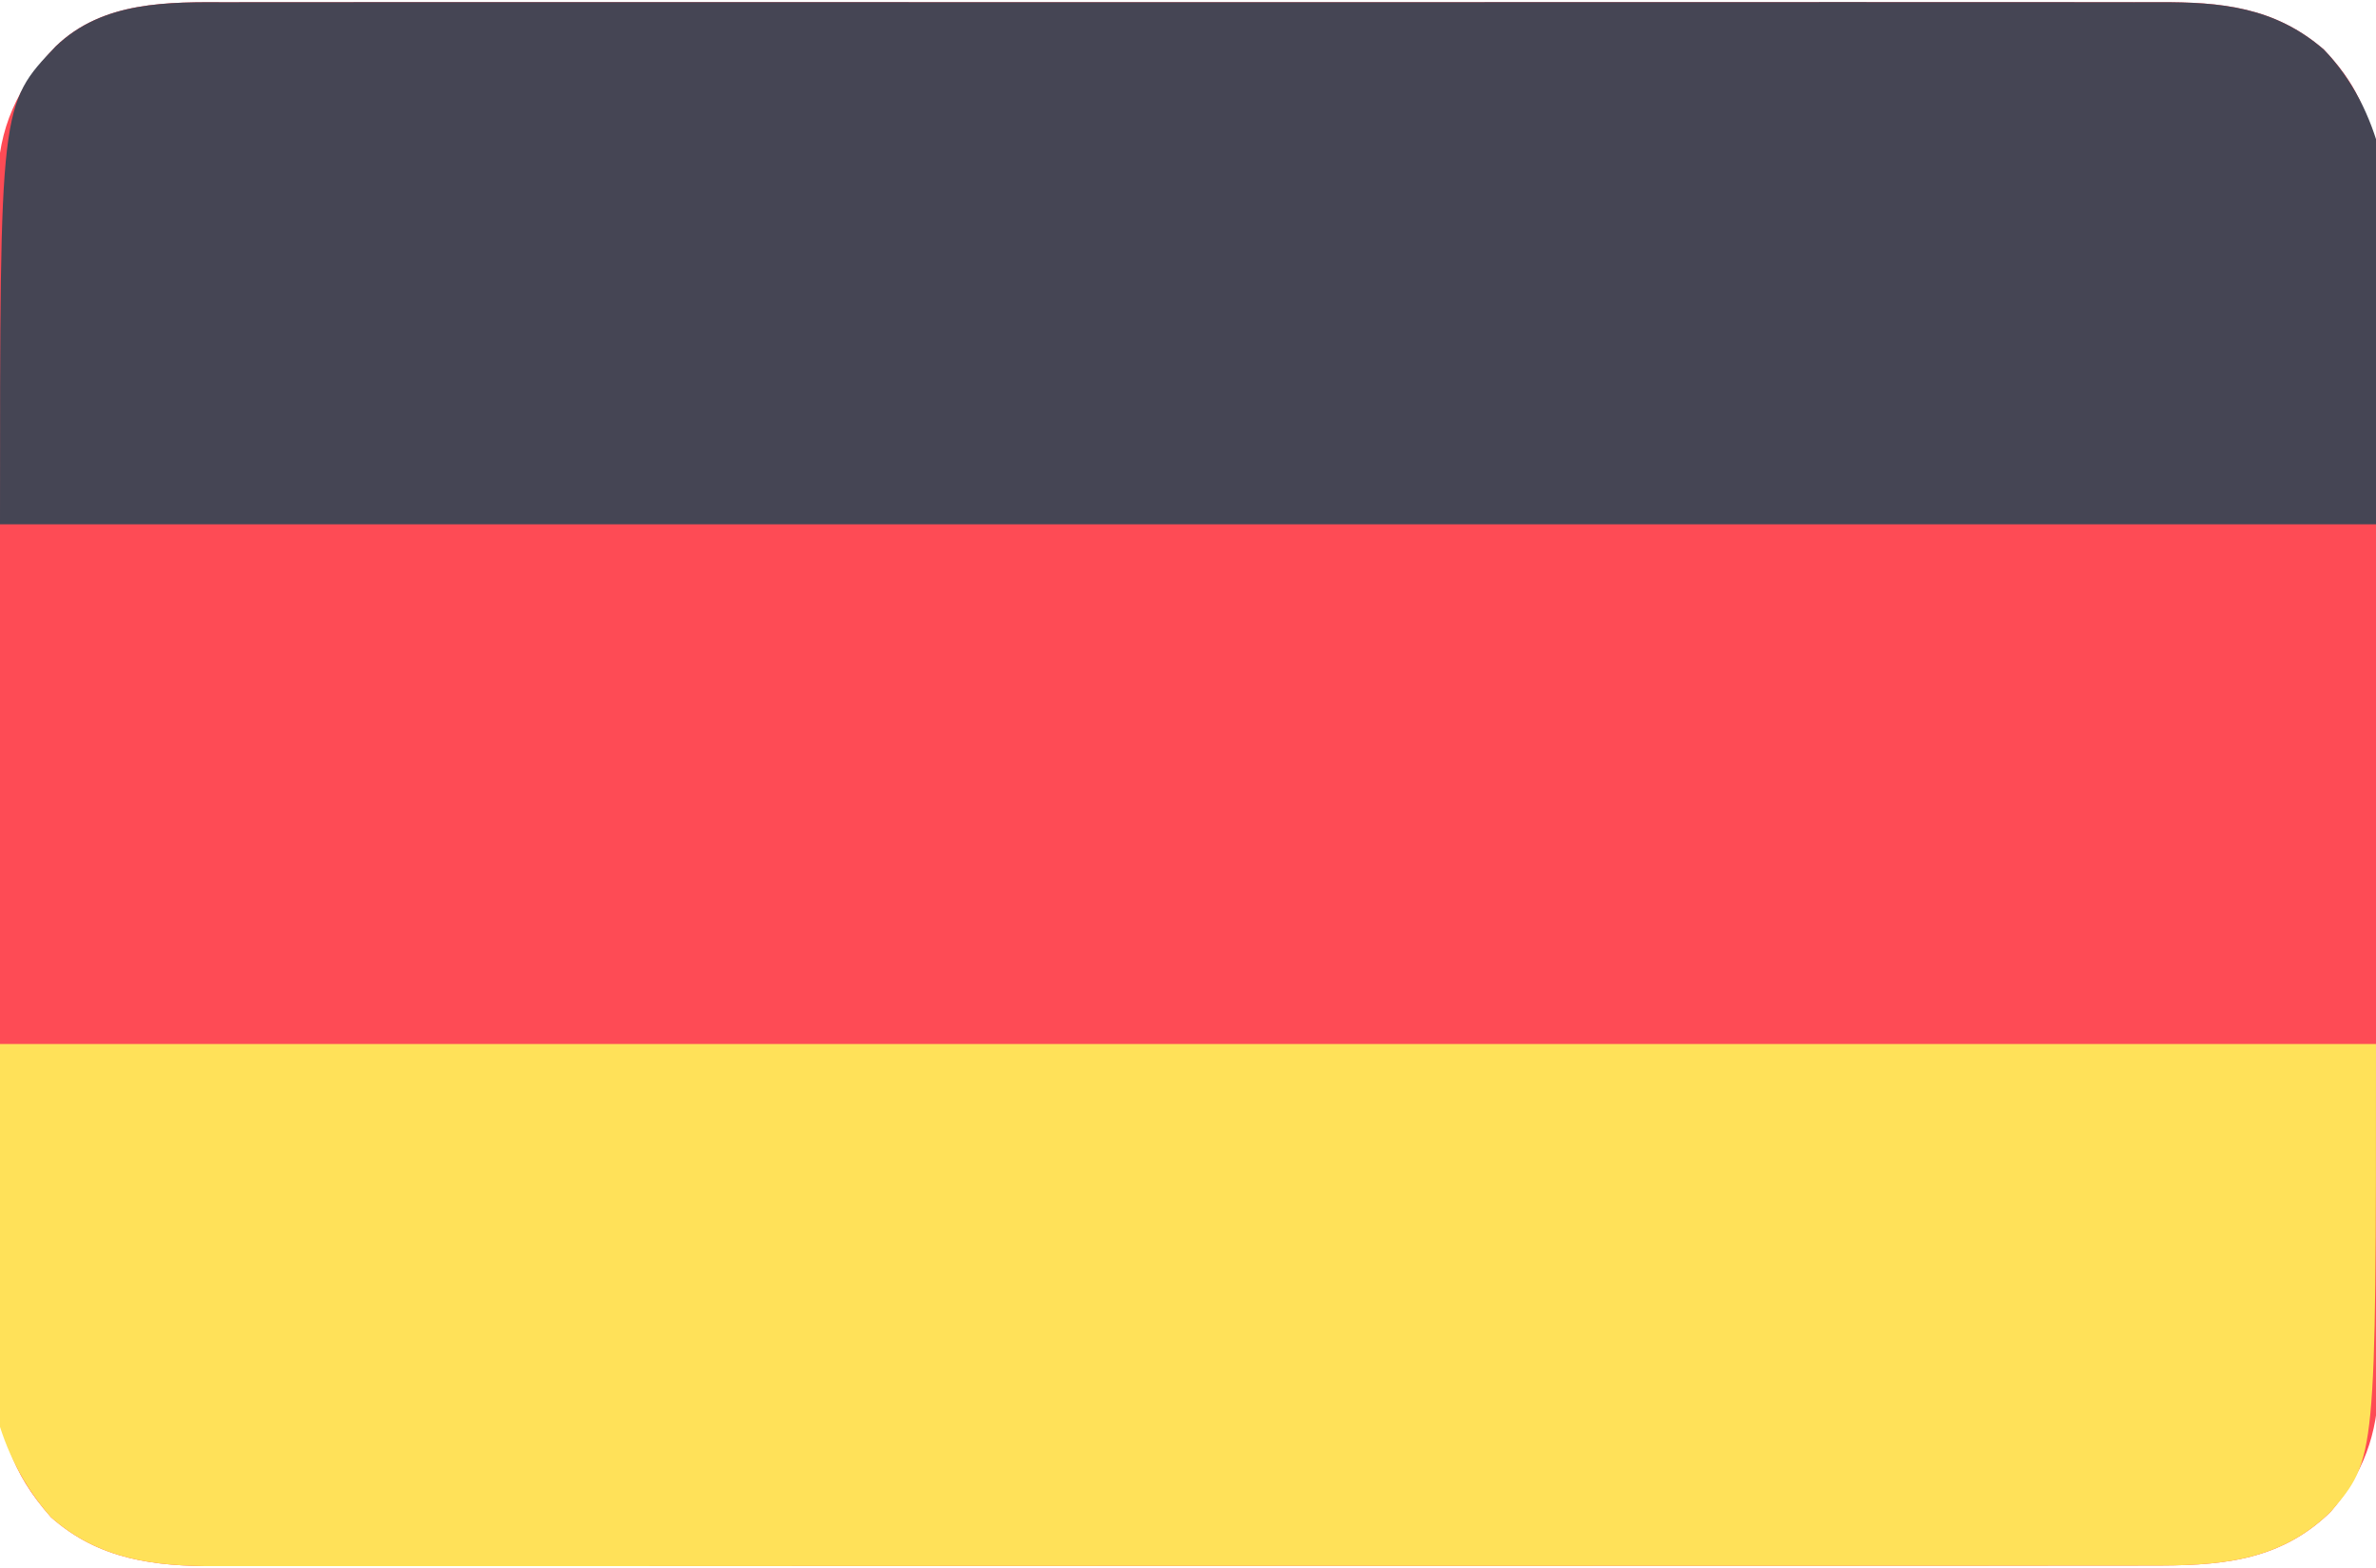
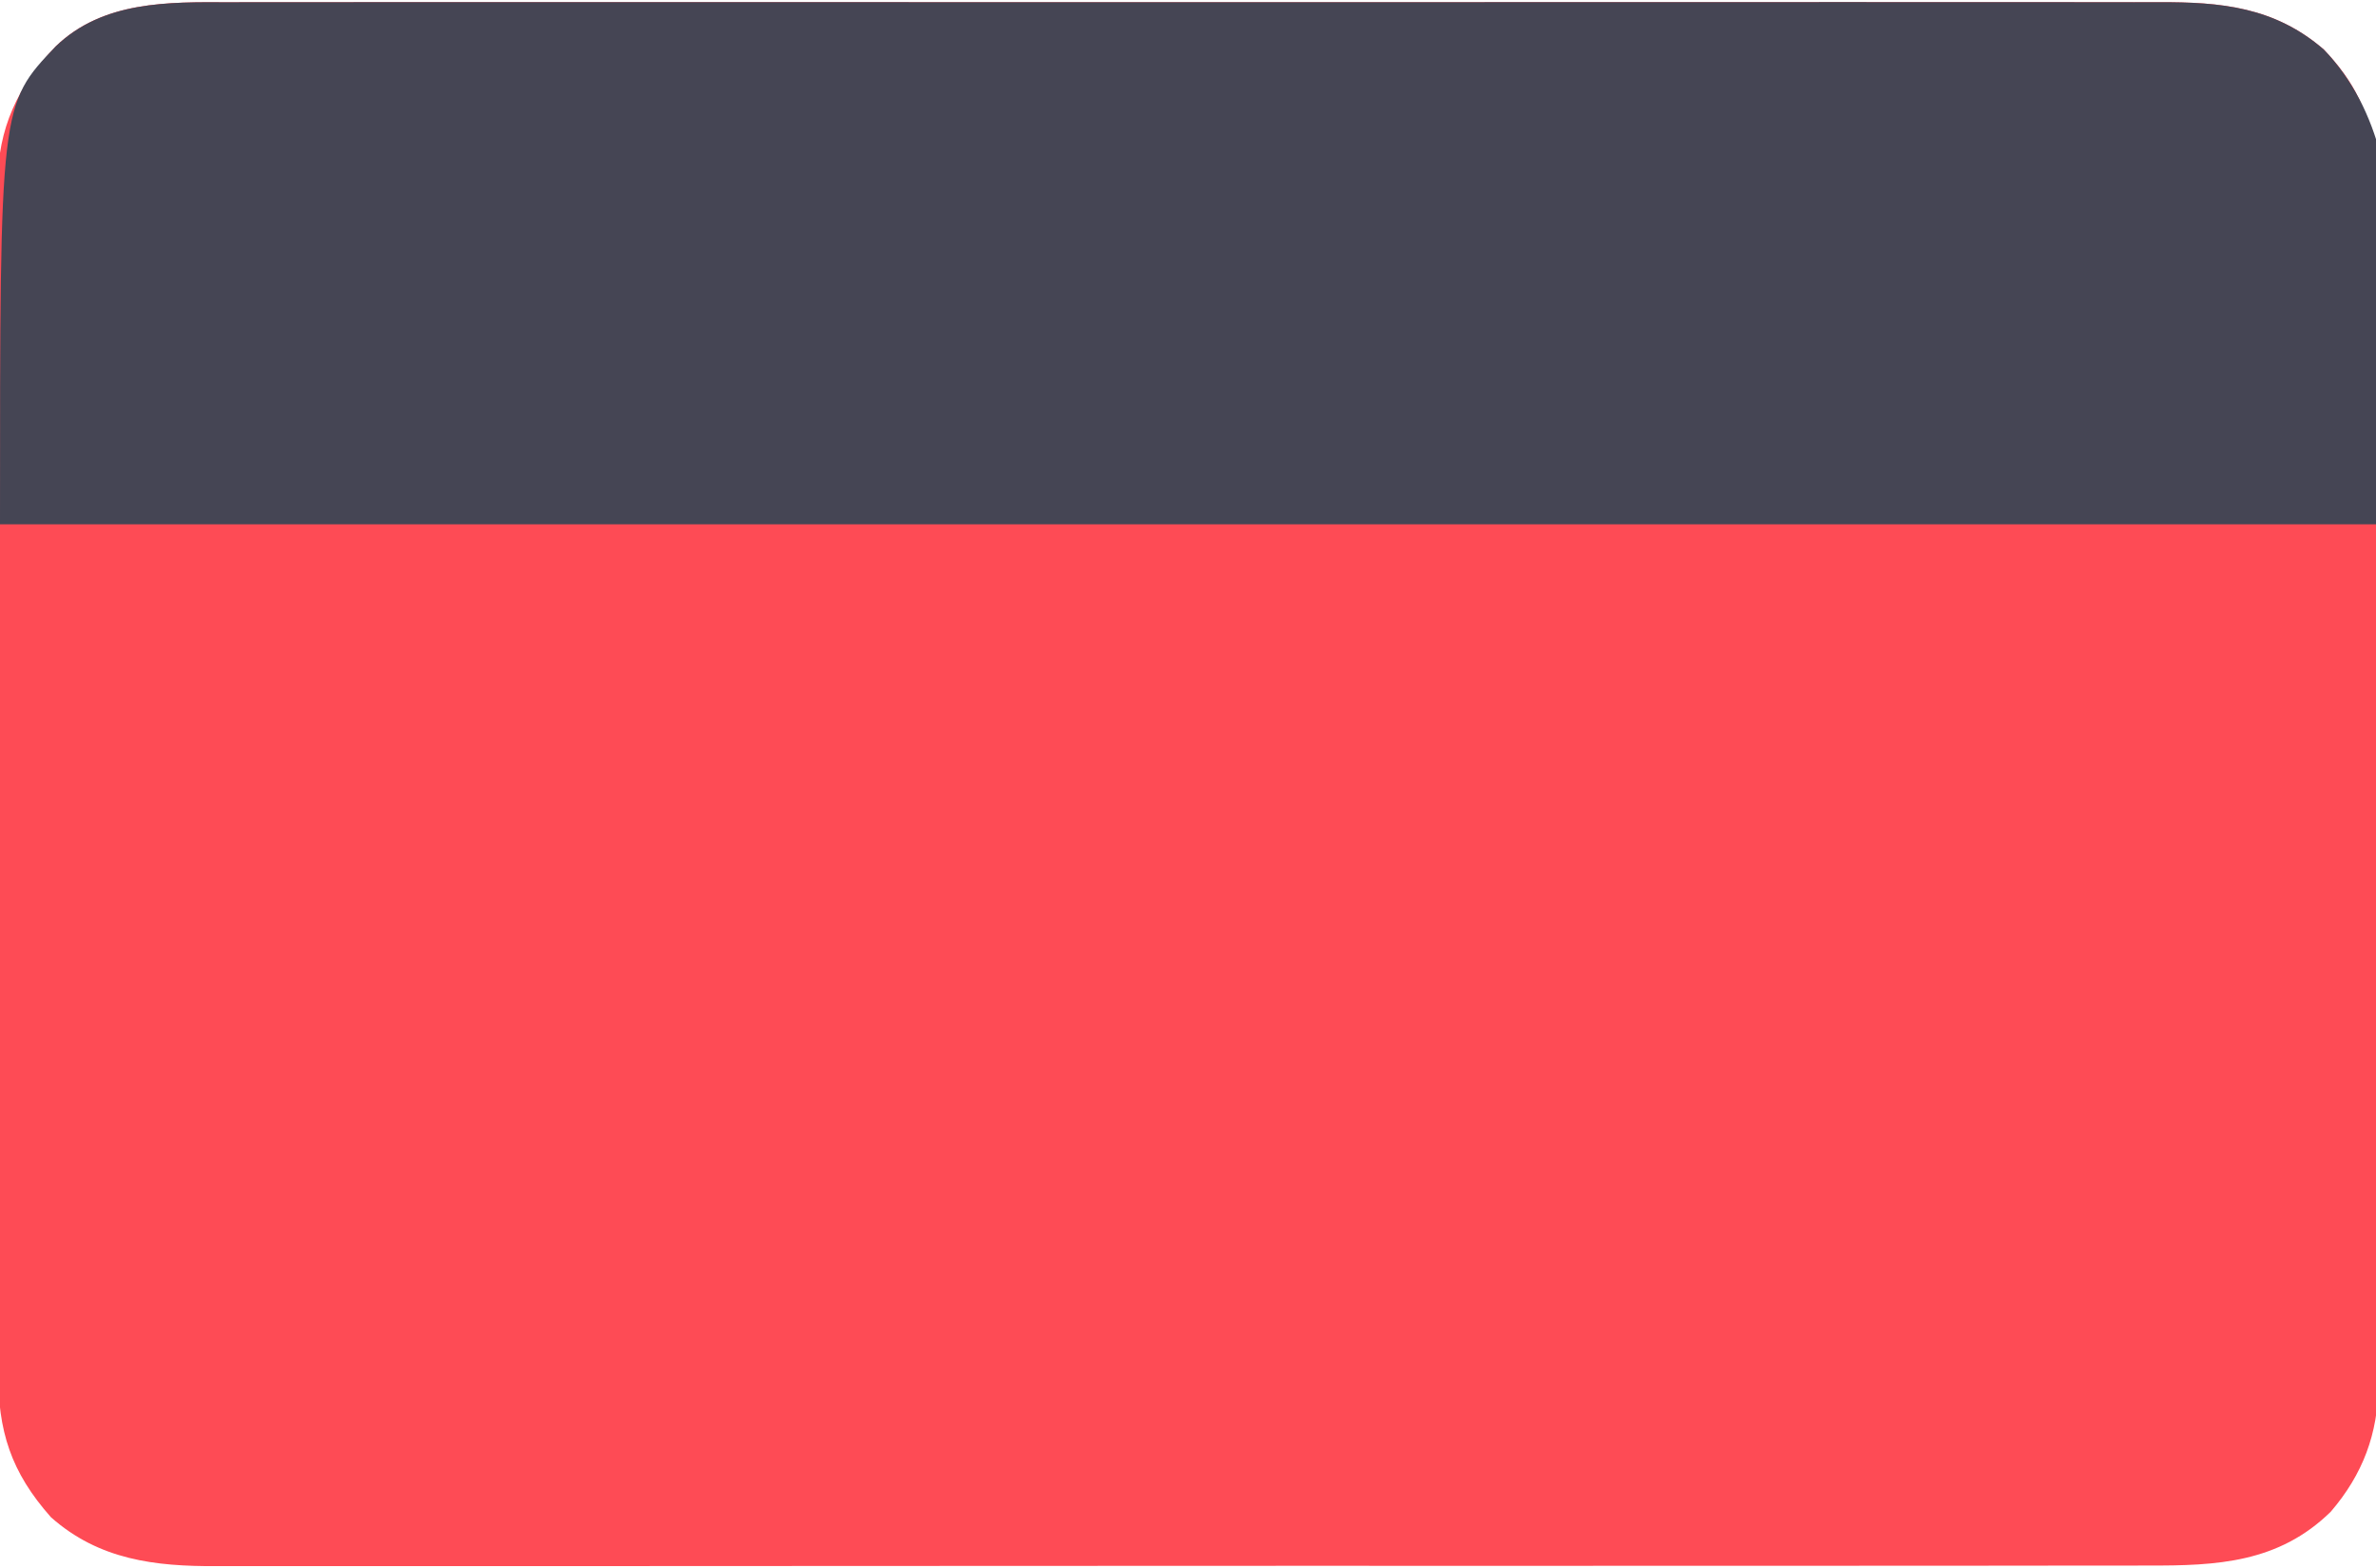
<svg xmlns="http://www.w3.org/2000/svg" width="512" height="338" viewBox="0 0 512 338" fill="none">
  <g clip-path="url(#clip0_411_2620)">
    <path d="M49.445 0.492C51.303 0.488 53.161 0.481 55.019 0.473C60.099 0.457 65.18 0.465 70.26 0.477C75.749 0.486 81.238 0.472 86.727 0.461C97.469 0.443 108.212 0.447 118.955 0.459C127.687 0.468 136.42 0.469 145.152 0.465C146.396 0.464 147.64 0.464 148.921 0.463C151.448 0.462 153.975 0.46 156.502 0.459C179.511 0.448 202.52 0.459 225.529 0.48C246.517 0.499 267.505 0.498 288.492 0.479C312.093 0.457 335.693 0.449 359.293 0.461C361.811 0.462 364.328 0.464 366.846 0.465C368.704 0.466 368.704 0.466 370.599 0.467C379.319 0.47 388.039 0.464 396.759 0.455C407.389 0.444 418.018 0.447 428.648 0.468C434.069 0.479 439.49 0.483 444.911 0.469C449.878 0.457 454.844 0.464 459.811 0.485C461.604 0.49 463.396 0.488 465.189 0.478C478.609 0.411 490.145 1.514 500.737 10.656C509.906 20.158 512.304 29.494 512.266 42.246C512.271 43.371 512.276 44.496 512.28 45.656C512.293 49.423 512.291 53.189 512.29 56.956C512.295 59.658 512.302 62.361 512.31 65.063C512.327 71.64 512.332 78.217 512.333 84.793C512.334 90.142 512.338 95.49 512.345 100.838C512.362 116.014 512.371 131.19 512.37 146.366C512.37 147.593 512.37 147.593 512.37 148.844C512.37 149.662 512.37 150.481 512.369 151.324C512.369 164.586 512.388 177.847 512.416 191.109C512.445 204.738 512.459 218.367 512.457 231.997C512.456 239.643 512.462 247.29 512.483 254.937C512.501 261.448 512.506 267.96 512.492 274.471C512.486 277.79 512.488 281.108 512.503 284.427C512.518 288.034 512.509 291.64 512.494 295.246C512.504 296.283 512.514 297.32 512.525 298.389C512.425 309.02 509.178 317.697 502.269 325.773C491.017 336.812 477.723 337.442 462.907 337.388C461.051 337.392 459.195 337.397 457.339 337.404C452.25 337.419 447.161 337.414 442.071 337.407C436.578 337.402 431.085 337.415 425.593 337.425C414.836 337.442 404.079 337.443 393.322 337.438C384.579 337.434 375.835 337.435 367.092 337.44C365.847 337.441 364.603 337.442 363.32 337.443C360.792 337.444 358.264 337.446 355.736 337.447C338.761 337.457 321.786 337.461 304.812 337.454C303.816 337.453 303.816 337.453 302.801 337.453C297.413 337.45 292.025 337.448 286.637 337.445C265.623 337.435 244.609 337.443 223.595 337.467C199.974 337.493 176.354 337.505 152.733 337.498C140.23 337.495 127.728 337.497 115.225 337.515C104.582 337.529 93.939 337.53 83.296 337.513C77.866 337.504 72.437 337.502 67.008 337.517C62.035 337.531 57.062 337.526 52.089 337.507C50.293 337.503 48.497 337.506 46.701 337.517C33.411 337.588 21.367 336.174 10.999 327C2.32 317.212 -0.463 308.4 -0.389 295.514C-0.394 294.387 -0.399 293.26 -0.405 292.099C-0.419 288.338 -0.412 284.578 -0.405 280.817C-0.409 278.114 -0.418 275.412 -0.426 272.709C-0.443 266.139 -0.444 259.569 -0.439 253C-0.435 247.657 -0.436 242.315 -0.441 236.972C-0.442 236.211 -0.443 235.449 -0.444 234.664C-0.445 233.117 -0.447 231.57 -0.448 230.022C-0.462 215.524 -0.457 201.026 -0.445 186.528C-0.435 173.28 -0.448 160.032 -0.472 146.783C-0.496 133.163 -0.506 119.543 -0.499 105.922C-0.496 98.282 -0.498 90.642 -0.516 83.002C-0.53 76.498 -0.531 69.994 -0.513 63.49C-0.505 60.175 -0.505 56.861 -0.518 53.546C-0.531 49.944 -0.52 46.342 -0.502 42.74C-0.512 41.705 -0.521 40.669 -0.531 39.602C-0.411 27.624 3.784 18.605 11.999 10C22.183 0.177 36.252 0.42 49.445 0.492Z" fill="#FE4B55" />
    <path d="M49.446 0.492C51.304 0.488 53.162 0.481 55.02 0.473C60.1 0.457 65.181 0.465 70.261 0.477C75.75 0.486 81.239 0.472 86.728 0.461C97.47 0.443 108.213 0.447 118.956 0.459C127.688 0.468 136.421 0.469 145.153 0.465C146.397 0.464 147.641 0.464 148.922 0.463C151.449 0.462 153.976 0.46 156.503 0.459C179.512 0.448 202.521 0.459 225.53 0.48C246.518 0.499 267.505 0.498 288.493 0.479C312.094 0.457 335.694 0.449 359.294 0.461C361.812 0.462 364.329 0.464 366.847 0.465C368.705 0.466 368.705 0.466 370.6 0.467C379.32 0.47 388.04 0.464 396.76 0.455C407.389 0.444 418.019 0.447 428.649 0.468C434.07 0.479 439.491 0.483 444.912 0.469C449.879 0.457 454.845 0.464 459.812 0.485C461.605 0.49 463.397 0.488 465.19 0.478C478.61 0.411 490.146 1.514 500.738 10.656C525.736 36.56 512 84.464 512 113C343.04 113 174.08 113 0 113C0 22.569 0 22.569 12 10C22.184 0.177 36.252 0.42 49.446 0.492Z" fill="#454554" />
-     <path d="M-0 225C168.96 225 337.92 225 512 225C512 314.4 512 314.4 502.269 325.773C491.018 336.812 477.723 337.442 462.908 337.388C461.052 337.392 459.195 337.397 457.339 337.404C452.25 337.418 447.161 337.414 442.072 337.407C436.579 337.402 431.086 337.415 425.593 337.425C414.836 337.442 404.08 337.443 393.323 337.438C384.579 337.434 375.836 337.435 367.092 337.44C365.848 337.441 364.603 337.442 363.321 337.443C360.793 337.444 358.264 337.446 355.736 337.447C338.762 337.457 321.787 337.461 304.812 337.454C303.817 337.453 303.817 337.453 302.802 337.453C297.414 337.45 292.026 337.448 286.638 337.445C265.624 337.435 244.61 337.443 223.596 337.467C199.975 337.493 176.354 337.505 152.733 337.498C140.231 337.495 127.728 337.497 115.226 337.515C104.583 337.529 93.939 337.53 83.296 337.513C77.867 337.504 72.438 337.502 67.009 337.517C62.036 337.531 57.063 337.526 52.09 337.507C50.294 337.503 48.498 337.506 46.702 337.517C33.412 337.588 21.368 336.174 11 327C-13.236 299.666 -0 258.763 -0 225Z" fill="#FFE159" />
  </g>
  <defs>
    <clipPath id="clip0_411_2620">
      <rect width="512" height="338" fill="white" />
    </clipPath>
  </defs>
</svg>